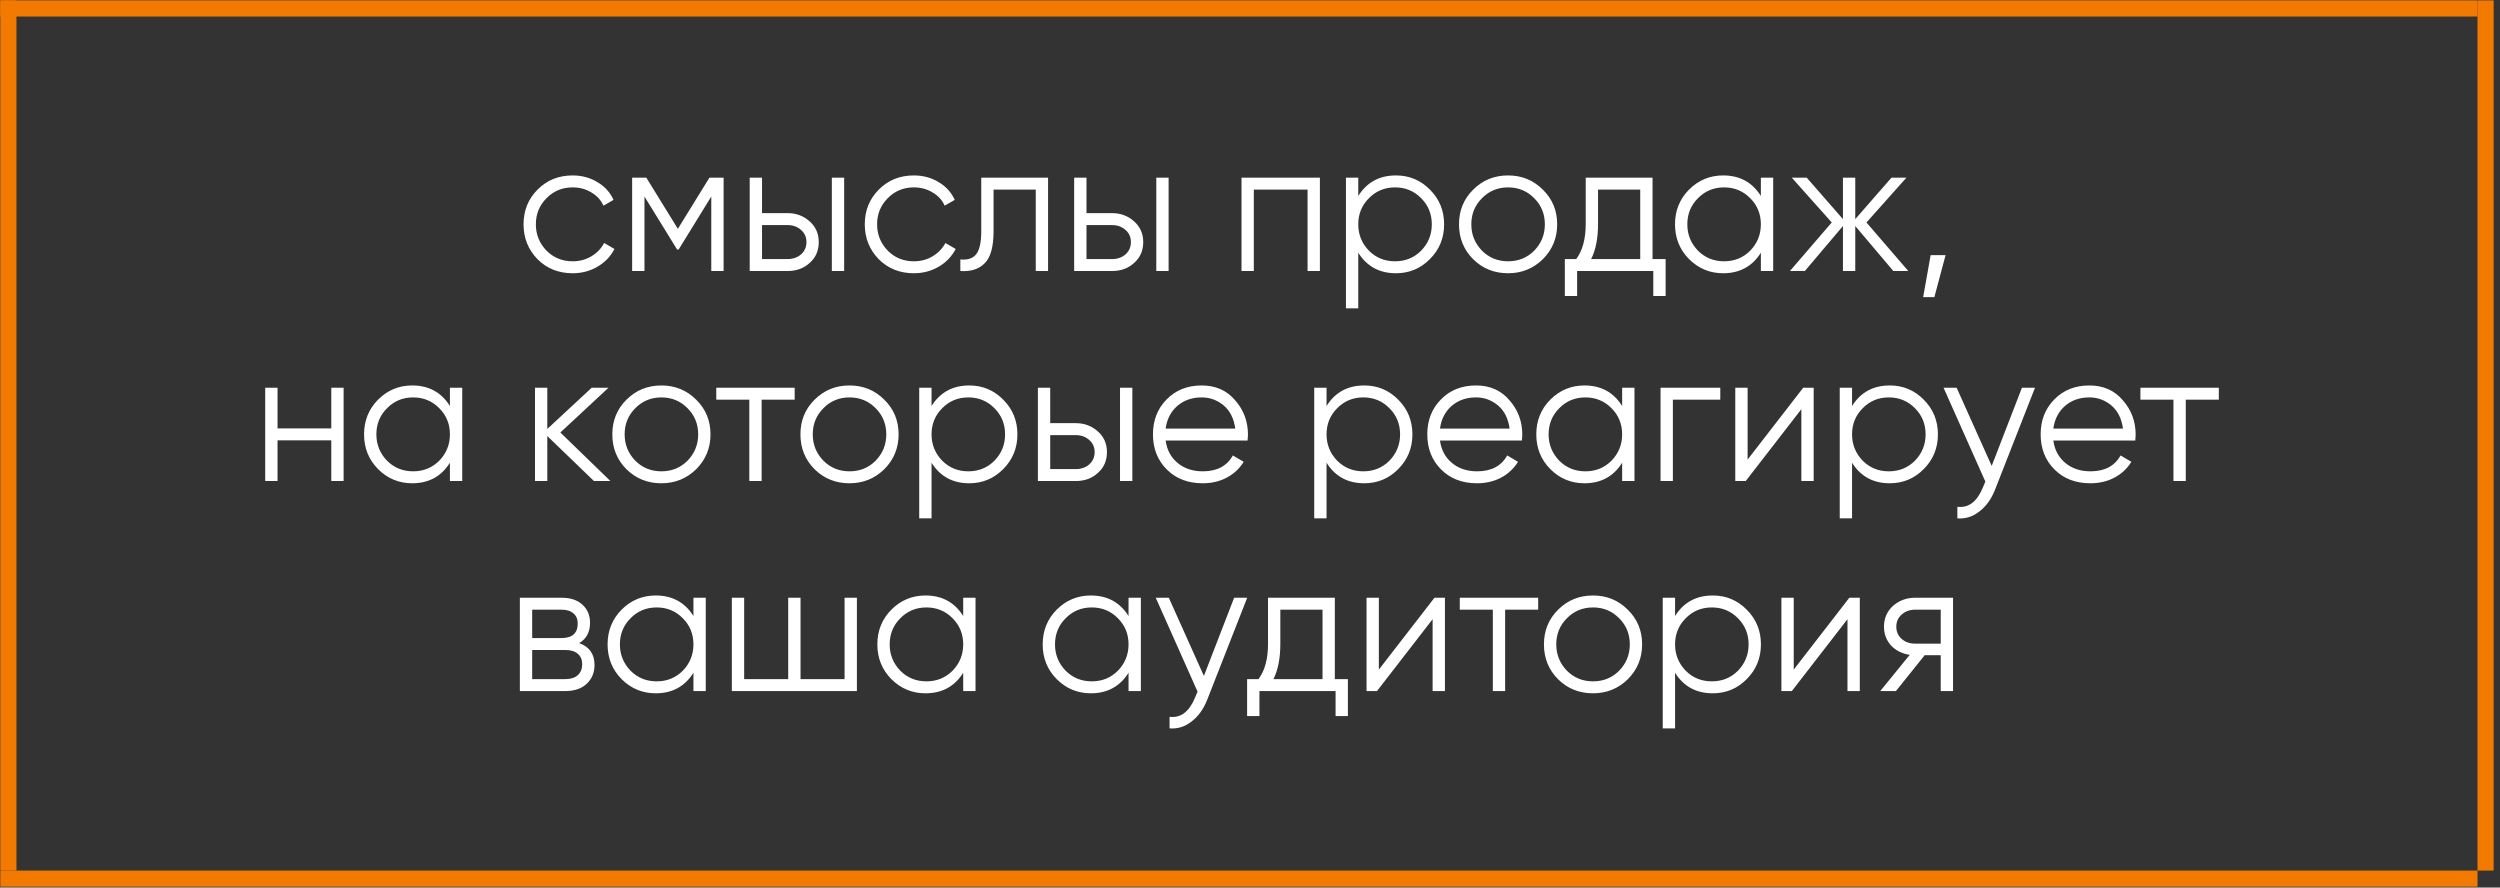
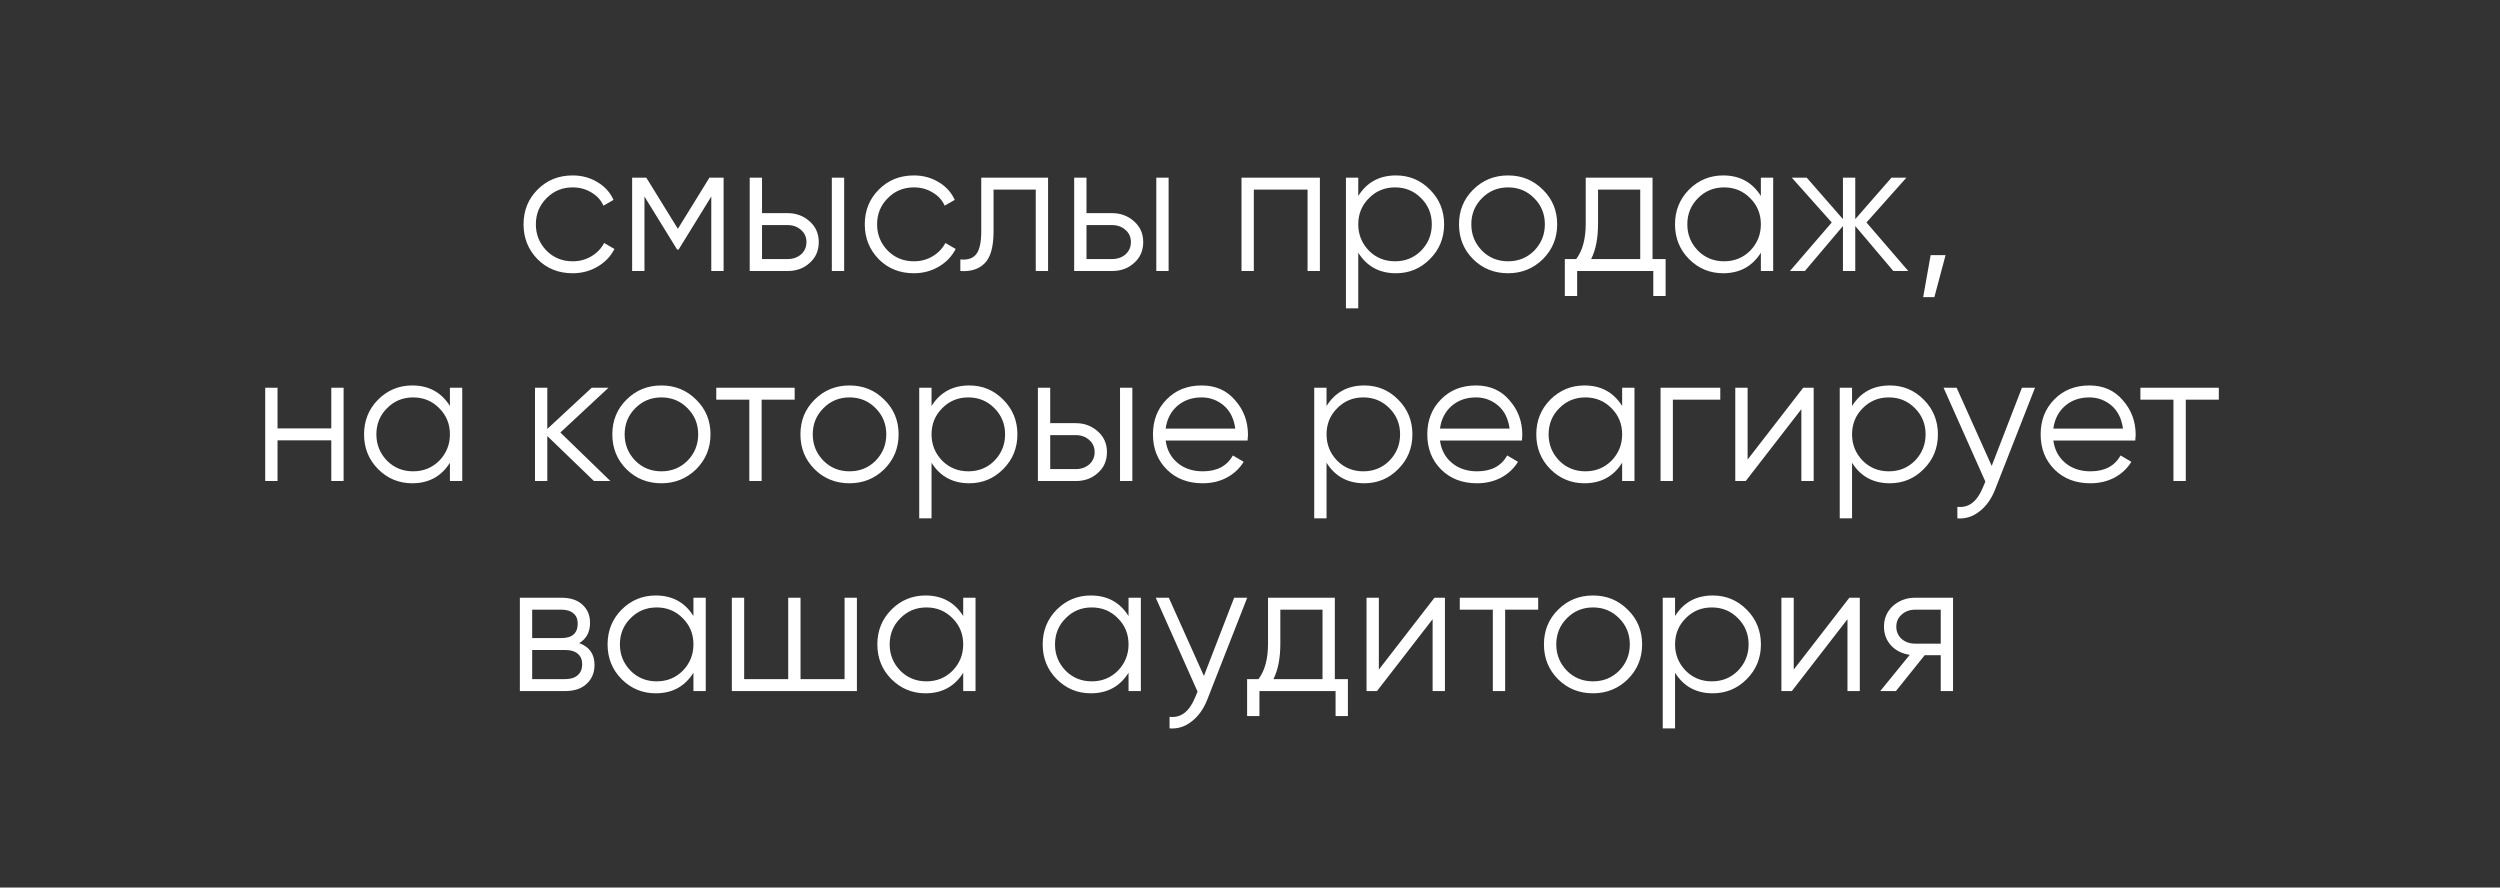
<svg xmlns="http://www.w3.org/2000/svg" width="369" height="131" viewBox="0 0 369 131" fill="none">
  <rect x="0" y="0" width="369" height="131" fill="#333333" stroke="none" />
-   <line x1="1.239" y1="0.06" x2="1.239" y2="128.497" stroke="#F37A01" stroke-width="2.38" />
-   <line x1="366.87" y1="0.06" x2="366.87" y2="128.497" stroke="#F37A01" stroke-width="2.38" />
-   <line x1="365.68" y1="1.25" x2="0.049" y2="1.25" stroke="#F37A01" stroke-width="2.38" />
-   <line x1="365.68" y1="129.686" x2="0.049" y2="129.686" stroke="#F37A01" stroke-width="2.38" />
  <path d="M84.522 40.331C82.446 40.331 80.72 39.642 79.343 38.264C77.965 36.85 77.276 35.133 77.276 33.112C77.276 31.074 77.965 29.366 79.343 27.988C80.72 26.592 82.446 25.894 84.522 25.894C85.881 25.894 87.102 26.225 88.186 26.886C89.27 27.529 90.059 28.401 90.555 29.503L89.068 30.358C88.7 29.531 88.103 28.879 87.277 28.401C86.469 27.905 85.55 27.658 84.522 27.658C82.997 27.658 81.712 28.19 80.665 29.256C79.618 30.302 79.094 31.588 79.094 33.112C79.094 34.619 79.618 35.913 80.665 36.997C81.712 38.044 82.997 38.567 84.522 38.567C85.532 38.567 86.441 38.329 87.249 37.851C88.076 37.374 88.719 36.712 89.178 35.867L90.693 36.749C90.124 37.851 89.288 38.724 88.186 39.366C87.084 40.009 85.863 40.331 84.522 40.331ZM104.709 26.225H106.803V40H104.985V29.008L100.164 36.832H99.943L95.122 29.008V40H93.304V26.225H95.397L100.053 33.774L104.709 26.225ZM112.475 31.459H116.25C117.517 31.459 118.601 31.864 119.5 32.672C120.4 33.462 120.85 34.481 120.85 35.73C120.85 36.997 120.4 38.026 119.5 38.815C118.637 39.605 117.554 40 116.25 40H110.657V26.225H112.475V31.459ZM122.779 40V26.225H124.597V40H122.779ZM112.475 38.237H116.25C117.039 38.237 117.701 38.007 118.233 37.548C118.766 37.071 119.032 36.464 119.032 35.73C119.032 34.995 118.766 34.398 118.233 33.939C117.701 33.462 117.039 33.223 116.25 33.223H112.475V38.237ZM134.887 40.331C132.811 40.331 131.085 39.642 129.707 38.264C128.33 36.85 127.641 35.133 127.641 33.112C127.641 31.074 128.33 29.366 129.707 27.988C131.085 26.592 132.811 25.894 134.887 25.894C136.246 25.894 137.467 26.225 138.551 26.886C139.635 27.529 140.424 28.401 140.92 29.503L139.432 30.358C139.065 29.531 138.468 28.879 137.642 28.401C136.834 27.905 135.915 27.658 134.887 27.658C133.362 27.658 132.077 28.19 131.03 29.256C129.983 30.302 129.459 31.588 129.459 33.112C129.459 34.619 129.983 35.913 131.03 36.997C132.077 38.044 133.362 38.567 134.887 38.567C135.897 38.567 136.806 38.329 137.614 37.851C138.441 37.374 139.084 36.712 139.543 35.867L141.058 36.749C140.489 37.851 139.653 38.724 138.551 39.366C137.449 40.009 136.227 40.331 134.887 40.331ZM144.832 26.225H154.695V40H152.877V27.988H146.65V34.132C146.65 36.428 146.21 38.007 145.328 38.87C144.465 39.734 143.271 40.11 141.746 40V38.292C142.812 38.402 143.592 38.145 144.088 37.52C144.584 36.896 144.832 35.767 144.832 34.132V26.225ZM160.365 31.459H164.139C165.407 31.459 166.49 31.864 167.39 32.672C168.29 33.462 168.74 34.481 168.74 35.73C168.74 36.997 168.29 38.026 167.39 38.815C166.527 39.605 165.443 40 164.139 40H158.547V26.225H160.365V31.459ZM170.669 40V26.225H172.487V40H170.669ZM160.365 38.237H164.139C164.929 38.237 165.59 38.007 166.123 37.548C166.655 37.071 166.922 36.464 166.922 35.73C166.922 34.995 166.655 34.398 166.123 33.939C165.59 33.462 164.929 33.223 164.139 33.223H160.365V38.237ZM183.245 26.225H194.816V40H192.997V27.988H185.063V40H183.245V26.225ZM206.044 25.894C208.01 25.894 209.681 26.592 211.058 27.988C212.454 29.384 213.152 31.092 213.152 33.112C213.152 35.133 212.454 36.841 211.058 38.237C209.681 39.633 208.01 40.331 206.044 40.331C203.602 40.331 201.746 39.32 200.479 37.3V45.51H198.661V26.225H200.479V28.925C201.746 26.905 203.602 25.894 206.044 25.894ZM202.05 36.997C203.096 38.044 204.382 38.567 205.907 38.567C207.431 38.567 208.717 38.044 209.764 36.997C210.81 35.913 211.334 34.619 211.334 33.112C211.334 31.588 210.81 30.302 209.764 29.256C208.717 28.19 207.431 27.658 205.907 27.658C204.382 27.658 203.096 28.19 202.05 29.256C201.003 30.302 200.479 31.588 200.479 33.112C200.479 34.619 201.003 35.913 202.05 36.997ZM227.719 38.264C226.305 39.642 224.597 40.331 222.595 40.331C220.556 40.331 218.839 39.642 217.443 38.264C216.047 36.868 215.349 35.151 215.349 33.112C215.349 31.074 216.047 29.366 217.443 27.988C218.839 26.592 220.556 25.894 222.595 25.894C224.615 25.894 226.323 26.592 227.719 27.988C229.133 29.366 229.84 31.074 229.84 33.112C229.84 35.133 229.133 36.85 227.719 38.264ZM218.738 36.997C219.785 38.044 221.07 38.567 222.595 38.567C224.119 38.567 225.405 38.044 226.452 36.997C227.499 35.913 228.022 34.619 228.022 33.112C228.022 31.588 227.499 30.302 226.452 29.256C225.405 28.19 224.119 27.658 222.595 27.658C221.07 27.658 219.785 28.19 218.738 29.256C217.691 30.302 217.167 31.588 217.167 33.112C217.167 34.619 217.691 35.913 218.738 36.997ZM243.916 26.225V38.237H245.845V43.692H244.026V40H232.786V43.692H230.968V38.237H232.648C233.585 36.988 234.053 35.252 234.053 33.03V26.225H243.916ZM234.852 38.237H242.098V27.988H235.871V33.03C235.871 35.16 235.532 36.896 234.852 38.237ZM259.904 28.925V26.225H261.722V40H259.904V37.3C258.636 39.32 256.781 40.331 254.339 40.331C252.373 40.331 250.693 39.633 249.297 38.237C247.919 36.841 247.231 35.133 247.231 33.112C247.231 31.092 247.919 29.384 249.297 27.988C250.693 26.592 252.373 25.894 254.339 25.894C256.781 25.894 258.636 26.905 259.904 28.925ZM250.619 36.997C251.666 38.044 252.952 38.567 254.476 38.567C256.001 38.567 257.286 38.044 258.333 36.997C259.38 35.913 259.904 34.619 259.904 33.112C259.904 31.588 259.38 30.302 258.333 29.256C257.286 28.19 256.001 27.658 254.476 27.658C252.952 27.658 251.666 28.19 250.619 29.256C249.572 30.302 249.049 31.588 249.049 33.112C249.049 34.619 249.572 35.913 250.619 36.997ZM275.49 32.837L281.661 40H279.457L273.837 33.36V40H272.019V33.36L266.398 40H264.194L270.366 32.837L264.47 26.225H266.674L272.019 32.341V26.225H273.837V32.341L279.182 26.225H281.386L275.49 32.837ZM284.962 37.658H287.166L285.513 43.857H283.86L284.962 37.658ZM48.898 63.231V57.225H50.716V71H48.898V64.994H40.964V71H39.145V57.225H40.964V63.231H48.898ZM66.408 59.925V57.225H68.226V71H66.408V68.3C65.141 70.32 63.286 71.331 60.843 71.331C58.878 71.331 57.197 70.633 55.801 69.237C54.424 67.841 53.735 66.133 53.735 64.112C53.735 62.092 54.424 60.384 55.801 58.988C57.197 57.592 58.878 56.894 60.843 56.894C63.286 56.894 65.141 57.905 66.408 59.925ZM57.124 67.997C58.17 69.044 59.456 69.567 60.981 69.567C62.505 69.567 63.791 69.044 64.838 67.997C65.885 66.913 66.408 65.619 66.408 64.112C66.408 62.588 65.885 61.302 64.838 60.255C63.791 59.19 62.505 58.658 60.981 58.658C59.456 58.658 58.17 59.19 57.124 60.255C56.077 61.302 55.553 62.588 55.553 64.112C55.553 65.619 56.077 66.913 57.124 67.997ZM82.71 63.837L90.094 71H87.669L80.782 64.36V71H78.964V57.225H80.782V63.313L87.339 57.225H89.818L82.71 63.837ZM102.749 69.264C101.334 70.642 99.626 71.331 97.624 71.331C95.586 71.331 93.868 70.642 92.472 69.264C91.076 67.868 90.379 66.151 90.379 64.112C90.379 62.074 91.076 60.366 92.472 58.988C93.868 57.592 95.586 56.894 97.624 56.894C99.645 56.894 101.353 57.592 102.749 58.988C104.163 60.366 104.87 62.074 104.87 64.112C104.87 66.133 104.163 67.85 102.749 69.264ZM93.767 67.997C94.814 69.044 96.1 69.567 97.624 69.567C99.149 69.567 100.434 69.044 101.481 67.997C102.528 66.913 103.052 65.619 103.052 64.112C103.052 62.588 102.528 61.302 101.481 60.255C100.434 59.19 99.149 58.658 97.624 58.658C96.1 58.658 94.814 59.19 93.767 60.255C92.72 61.302 92.197 62.588 92.197 64.112C92.197 65.619 92.72 66.913 93.767 67.997ZM105.722 57.225H117.293V58.988H112.416V71H110.598V58.988H105.722V57.225ZM130.514 69.264C129.1 70.642 127.391 71.331 125.389 71.331C123.351 71.331 121.634 70.642 120.238 69.264C118.842 67.868 118.144 66.151 118.144 64.112C118.144 62.074 118.842 60.366 120.238 58.988C121.634 57.592 123.351 56.894 125.389 56.894C127.41 56.894 129.118 57.592 130.514 58.988C131.928 60.366 132.635 62.074 132.635 64.112C132.635 66.133 131.928 67.85 130.514 69.264ZM121.532 67.997C122.579 69.044 123.865 69.567 125.389 69.567C126.914 69.567 128.2 69.044 129.246 67.997C130.293 66.913 130.817 65.619 130.817 64.112C130.817 62.588 130.293 61.302 129.246 60.255C128.2 59.19 126.914 58.658 125.389 58.658C123.865 58.658 122.579 59.19 121.532 60.255C120.486 61.302 119.962 62.588 119.962 64.112C119.962 65.619 120.486 66.913 121.532 67.997ZM143.061 56.894C145.027 56.894 146.698 57.592 148.075 58.988C149.471 60.384 150.169 62.092 150.169 64.112C150.169 66.133 149.471 67.841 148.075 69.237C146.698 70.633 145.027 71.331 143.061 71.331C140.619 71.331 138.764 70.32 137.496 68.3V76.51H135.678V57.225H137.496V59.925C138.764 57.905 140.619 56.894 143.061 56.894ZM139.067 67.997C140.113 69.044 141.399 69.567 142.924 69.567C144.448 69.567 145.734 69.044 146.781 67.997C147.827 66.913 148.351 65.619 148.351 64.112C148.351 62.588 147.827 61.302 146.781 60.255C145.734 59.19 144.448 58.658 142.924 58.658C141.399 58.658 140.113 59.19 139.067 60.255C138.02 61.302 137.496 62.588 137.496 64.112C137.496 65.619 138.02 66.913 139.067 67.997ZM155.011 62.459H158.785C160.053 62.459 161.136 62.864 162.036 63.672C162.936 64.462 163.386 65.481 163.386 66.73C163.386 67.997 162.936 69.026 162.036 69.815C161.173 70.605 160.089 71 158.785 71H153.193V57.225H155.011V62.459ZM165.315 71V57.225H167.133V71H165.315ZM155.011 69.237H158.785C159.575 69.237 160.236 69.007 160.769 68.548C161.301 68.07 161.568 67.464 161.568 66.73C161.568 65.995 161.301 65.398 160.769 64.939C160.236 64.462 159.575 64.223 158.785 64.223H155.011V69.237ZM177.367 56.894C179.424 56.894 181.068 57.62 182.299 59.071C183.566 60.503 184.2 62.202 184.2 64.168C184.2 64.259 184.181 64.544 184.145 65.022H172.05C172.234 66.399 172.822 67.501 173.813 68.328C174.805 69.154 176.045 69.567 177.533 69.567C179.626 69.567 181.105 68.787 181.968 67.226L183.566 68.162C182.96 69.154 182.124 69.935 181.059 70.504C180.012 71.055 178.827 71.331 177.505 71.331C175.338 71.331 173.575 70.651 172.215 69.292C170.856 67.933 170.177 66.206 170.177 64.112C170.177 62.037 170.847 60.32 172.188 58.961C173.529 57.583 175.255 56.894 177.367 56.894ZM177.367 58.658C175.935 58.658 174.732 59.08 173.758 59.925C172.803 60.77 172.234 61.881 172.05 63.258H182.326C182.124 61.789 181.564 60.66 180.646 59.87C179.691 59.062 178.598 58.658 177.367 58.658ZM201.363 56.894C203.328 56.894 205 57.592 206.377 58.988C207.773 60.384 208.471 62.092 208.471 64.112C208.471 66.133 207.773 67.841 206.377 69.237C205 70.633 203.328 71.331 201.363 71.331C198.92 71.331 197.065 70.32 195.798 68.3V76.51H193.98V57.225H195.798V59.925C197.065 57.905 198.92 56.894 201.363 56.894ZM197.368 67.997C198.415 69.044 199.701 69.567 201.225 69.567C202.75 69.567 204.035 69.044 205.082 67.997C206.129 66.913 206.653 65.619 206.653 64.112C206.653 62.588 206.129 61.302 205.082 60.255C204.035 59.19 202.75 58.658 201.225 58.658C199.701 58.658 198.415 59.19 197.368 60.255C196.321 61.302 195.798 62.588 195.798 64.112C195.798 65.619 196.321 66.913 197.368 67.997ZM217.858 56.894C219.915 56.894 221.559 57.62 222.79 59.071C224.057 60.503 224.691 62.202 224.691 64.168C224.691 64.259 224.672 64.544 224.636 65.022H212.541C212.725 66.399 213.313 67.501 214.304 68.328C215.296 69.154 216.536 69.567 218.024 69.567C220.117 69.567 221.596 68.787 222.459 67.226L224.057 68.162C223.451 69.154 222.615 69.935 221.55 70.504C220.503 71.055 219.318 71.331 217.996 71.331C215.829 71.331 214.066 70.651 212.706 69.292C211.347 67.933 210.668 66.206 210.668 64.112C210.668 62.037 211.338 60.32 212.679 58.961C214.02 57.583 215.746 56.894 217.858 56.894ZM217.858 58.658C216.426 58.658 215.223 59.08 214.249 59.925C213.294 60.77 212.725 61.881 212.541 63.258H222.817C222.615 61.789 222.055 60.66 221.137 59.87C220.182 59.062 219.089 58.658 217.858 58.658ZM239.429 59.925V57.225H241.248V71H239.429V68.3C238.162 70.32 236.307 71.331 233.864 71.331C231.899 71.331 230.219 70.633 228.823 69.237C227.445 67.841 226.756 66.133 226.756 64.112C226.756 62.092 227.445 60.384 228.823 58.988C230.219 57.592 231.899 56.894 233.864 56.894C236.307 56.894 238.162 57.905 239.429 59.925ZM230.145 67.997C231.192 69.044 232.478 69.567 234.002 69.567C235.527 69.567 236.812 69.044 237.859 67.997C238.906 66.913 239.429 65.619 239.429 64.112C239.429 62.588 238.906 61.302 237.859 60.255C236.812 59.19 235.527 58.658 234.002 58.658C232.478 58.658 231.192 59.19 230.145 60.255C229.098 61.302 228.575 62.588 228.575 64.112C228.575 65.619 229.098 66.913 230.145 67.997ZM245.098 57.225H253.914V58.988H246.916V71H245.098V57.225ZM257.947 67.832L266.157 57.225H267.699V71H265.881V60.393L257.671 71H256.128V57.225H257.947V67.832ZM278.928 56.894C280.893 56.894 282.565 57.592 283.942 58.988C285.338 60.384 286.036 62.092 286.036 64.112C286.036 66.133 285.338 67.841 283.942 69.237C282.565 70.633 280.893 71.331 278.928 71.331C276.485 71.331 274.63 70.32 273.363 68.3V76.51H271.545V57.225H273.363V59.925C274.63 57.905 276.485 56.894 278.928 56.894ZM274.933 67.997C275.98 69.044 277.266 69.567 278.79 69.567C280.315 69.567 281.6 69.044 282.647 67.997C283.694 66.913 284.218 65.619 284.218 64.112C284.218 62.588 283.694 61.302 282.647 60.255C281.6 59.19 280.315 58.658 278.79 58.658C277.266 58.658 275.98 59.19 274.933 60.255C273.886 61.302 273.363 62.588 273.363 64.112C273.363 65.619 273.886 66.913 274.933 67.997ZM293.976 68.769L298.439 57.225H300.368L294.472 72.267C293.921 73.663 293.15 74.738 292.158 75.491C291.184 76.262 290.101 76.602 288.907 76.51V74.802C290.56 75.004 291.818 74.049 292.681 71.937L293.039 71.083L286.868 57.225H288.797L293.976 68.769ZM308.391 56.894C310.448 56.894 312.092 57.62 313.323 59.071C314.59 60.503 315.224 62.202 315.224 64.168C315.224 64.259 315.205 64.544 315.169 65.022H303.074C303.258 66.399 303.845 67.501 304.837 68.328C305.829 69.154 307.069 69.567 308.557 69.567C310.65 69.567 312.129 68.787 312.992 67.226L314.59 68.162C313.984 69.154 313.148 69.935 312.083 70.504C311.036 71.055 309.851 71.331 308.529 71.331C306.362 71.331 304.598 70.651 303.239 69.292C301.88 67.933 301.201 66.206 301.201 64.112C301.201 62.037 301.871 60.32 303.212 58.961C304.553 57.583 306.279 56.894 308.391 56.894ZM308.391 58.658C306.959 58.658 305.756 59.08 304.782 59.925C303.827 60.77 303.258 61.881 303.074 63.258H313.35C313.148 61.789 312.588 60.66 311.67 59.87C310.715 59.062 309.622 58.658 308.391 58.658ZM315.925 57.225H327.496V58.988H322.62V71H320.801V58.988H315.925V57.225ZM85.492 94.92C86.998 95.471 87.751 96.545 87.751 98.143C87.751 99.282 87.365 100.209 86.594 100.926C85.841 101.642 84.784 102 83.425 102H76.731V88.225H82.874C84.197 88.225 85.225 88.565 85.96 89.244C86.713 89.924 87.089 90.815 87.089 91.917C87.089 93.294 86.557 94.295 85.492 94.92ZM82.874 89.988H78.549V94.176H82.874C84.472 94.176 85.271 93.46 85.271 92.027C85.271 91.384 85.06 90.888 84.638 90.539C84.233 90.172 83.646 89.988 82.874 89.988ZM78.549 100.237H83.425C84.233 100.237 84.849 100.044 85.271 99.658C85.712 99.272 85.932 98.731 85.932 98.033C85.932 97.372 85.712 96.857 85.271 96.49C84.849 96.123 84.233 95.939 83.425 95.939H78.549V100.237ZM102.352 90.925V88.225H104.17V102H102.352V99.3C101.085 101.32 99.23 102.331 96.787 102.331C94.822 102.331 93.141 101.633 91.745 100.237C90.368 98.841 89.679 97.133 89.679 95.112C89.679 93.092 90.368 91.384 91.745 89.988C93.141 88.592 94.822 87.894 96.787 87.894C99.23 87.894 101.085 88.905 102.352 90.925ZM93.068 98.997C94.115 100.044 95.4 100.567 96.925 100.567C98.449 100.567 99.735 100.044 100.782 98.997C101.829 97.913 102.352 96.619 102.352 95.112C102.352 93.588 101.829 92.302 100.782 91.255C99.735 90.19 98.449 89.658 96.925 89.658C95.4 89.658 94.115 90.19 93.068 91.255C92.021 92.302 91.497 93.588 91.497 95.112C91.497 96.619 92.021 97.913 93.068 98.997ZM124.66 100.237V88.225H126.479V102H108.02V88.225H109.839V100.237H116.34V88.225H118.159V100.237H124.66ZM142.17 90.925V88.225H143.989V102H142.17V99.3C140.903 101.32 139.048 102.331 136.605 102.331C134.64 102.331 132.96 101.633 131.564 100.237C130.186 98.841 129.497 97.133 129.497 95.112C129.497 93.092 130.186 91.384 131.564 89.988C132.96 88.592 134.64 87.894 136.605 87.894C139.048 87.894 140.903 88.905 142.17 90.925ZM132.886 98.997C133.933 100.044 135.219 100.567 136.743 100.567C138.268 100.567 139.553 100.044 140.6 98.997C141.647 97.913 142.17 96.619 142.17 95.112C142.17 93.588 141.647 92.302 140.6 91.255C139.553 90.19 138.268 89.658 136.743 89.658C135.219 89.658 133.933 90.19 132.886 91.255C131.839 92.302 131.316 93.588 131.316 95.112C131.316 96.619 131.839 97.913 132.886 98.997ZM166.573 90.925V88.225H168.391V102H166.573V99.3C165.305 101.32 163.45 102.331 161.008 102.331C159.042 102.331 157.362 101.633 155.966 100.237C154.588 98.841 153.9 97.133 153.9 95.112C153.9 93.092 154.588 91.384 155.966 89.988C157.362 88.592 159.042 87.894 161.008 87.894C163.45 87.894 165.305 88.905 166.573 90.925ZM157.288 98.997C158.335 100.044 159.621 100.567 161.145 100.567C162.67 100.567 163.955 100.044 165.002 98.997C166.049 97.913 166.573 96.619 166.573 95.112C166.573 93.588 166.049 92.302 165.002 91.255C163.955 90.19 162.67 89.658 161.145 89.658C159.621 89.658 158.335 90.19 157.288 91.255C156.241 92.302 155.718 93.588 155.718 95.112C155.718 96.619 156.241 97.913 157.288 98.997ZM177.696 99.769L182.159 88.225H184.087L178.192 103.267C177.641 104.663 176.869 105.738 175.877 106.491C174.904 107.262 173.82 107.602 172.627 107.51V105.802C174.28 106.004 175.538 105.049 176.401 102.937L176.759 102.083L170.588 88.225H172.516L177.696 99.769ZM197.022 88.225V100.237H198.95V105.692H197.132V102H185.892V105.692H184.073V100.237H185.754C186.691 98.988 187.159 97.252 187.159 95.03V88.225H197.022ZM187.958 100.237H195.204V89.988H188.977V95.03C188.977 97.16 188.637 98.896 187.958 100.237ZM203.519 98.832L211.729 88.225H213.272V102H211.454V91.393L203.244 102H201.701V88.225H203.519V98.832ZM215.464 88.225H227.035V89.988H222.159V102H220.341V89.988H215.464V88.225ZM240.256 100.264C238.842 101.642 237.134 102.331 235.132 102.331C233.093 102.331 231.376 101.642 229.98 100.264C228.584 98.868 227.886 97.151 227.886 95.112C227.886 93.074 228.584 91.366 229.98 89.988C231.376 88.592 233.093 87.894 235.132 87.894C237.152 87.894 238.861 88.592 240.256 89.988C241.671 91.366 242.378 93.074 242.378 95.112C242.378 97.133 241.671 98.85 240.256 100.264ZM231.275 98.997C232.322 100.044 233.608 100.567 235.132 100.567C236.657 100.567 237.942 100.044 238.989 98.997C240.036 97.913 240.559 96.619 240.559 95.112C240.559 93.588 240.036 92.302 238.989 91.255C237.942 90.19 236.657 89.658 235.132 89.658C233.608 89.658 232.322 90.19 231.275 91.255C230.228 92.302 229.705 93.588 229.705 95.112C229.705 96.619 230.228 97.913 231.275 98.997ZM252.804 87.894C254.769 87.894 256.441 88.592 257.818 89.988C259.214 91.384 259.912 93.092 259.912 95.112C259.912 97.133 259.214 98.841 257.818 100.237C256.441 101.633 254.769 102.331 252.804 102.331C250.361 102.331 248.506 101.32 247.239 99.3V107.51H245.421V88.225H247.239V90.925C248.506 88.905 250.361 87.894 252.804 87.894ZM248.809 98.997C249.856 100.044 251.142 100.567 252.666 100.567C254.191 100.567 255.476 100.044 256.523 98.997C257.57 97.913 258.094 96.619 258.094 95.112C258.094 93.588 257.57 92.302 256.523 91.255C255.476 90.19 254.191 89.658 252.666 89.658C251.142 89.658 249.856 90.19 248.809 91.255C247.762 92.302 247.239 93.588 247.239 95.112C247.239 96.619 247.762 97.913 248.809 98.997ZM264.754 98.832L272.963 88.225H274.506V102H272.688V91.393L264.478 102H262.935V88.225H264.754V98.832ZM282.677 88.225H288.269V102H286.451V96.71H284.082L279.839 102H277.525L281.878 96.655C280.757 96.49 279.839 96.031 279.123 95.278C278.425 94.506 278.076 93.579 278.076 92.495C278.076 91.265 278.517 90.245 279.398 89.437C280.317 88.629 281.409 88.225 282.677 88.225ZM282.677 95.002H286.451V89.988H282.677C281.887 89.988 281.226 90.227 280.693 90.704C280.16 91.164 279.894 91.761 279.894 92.495C279.894 93.23 280.16 93.836 280.693 94.314C281.226 94.773 281.887 95.002 282.677 95.002Z" fill="white" />
</svg>